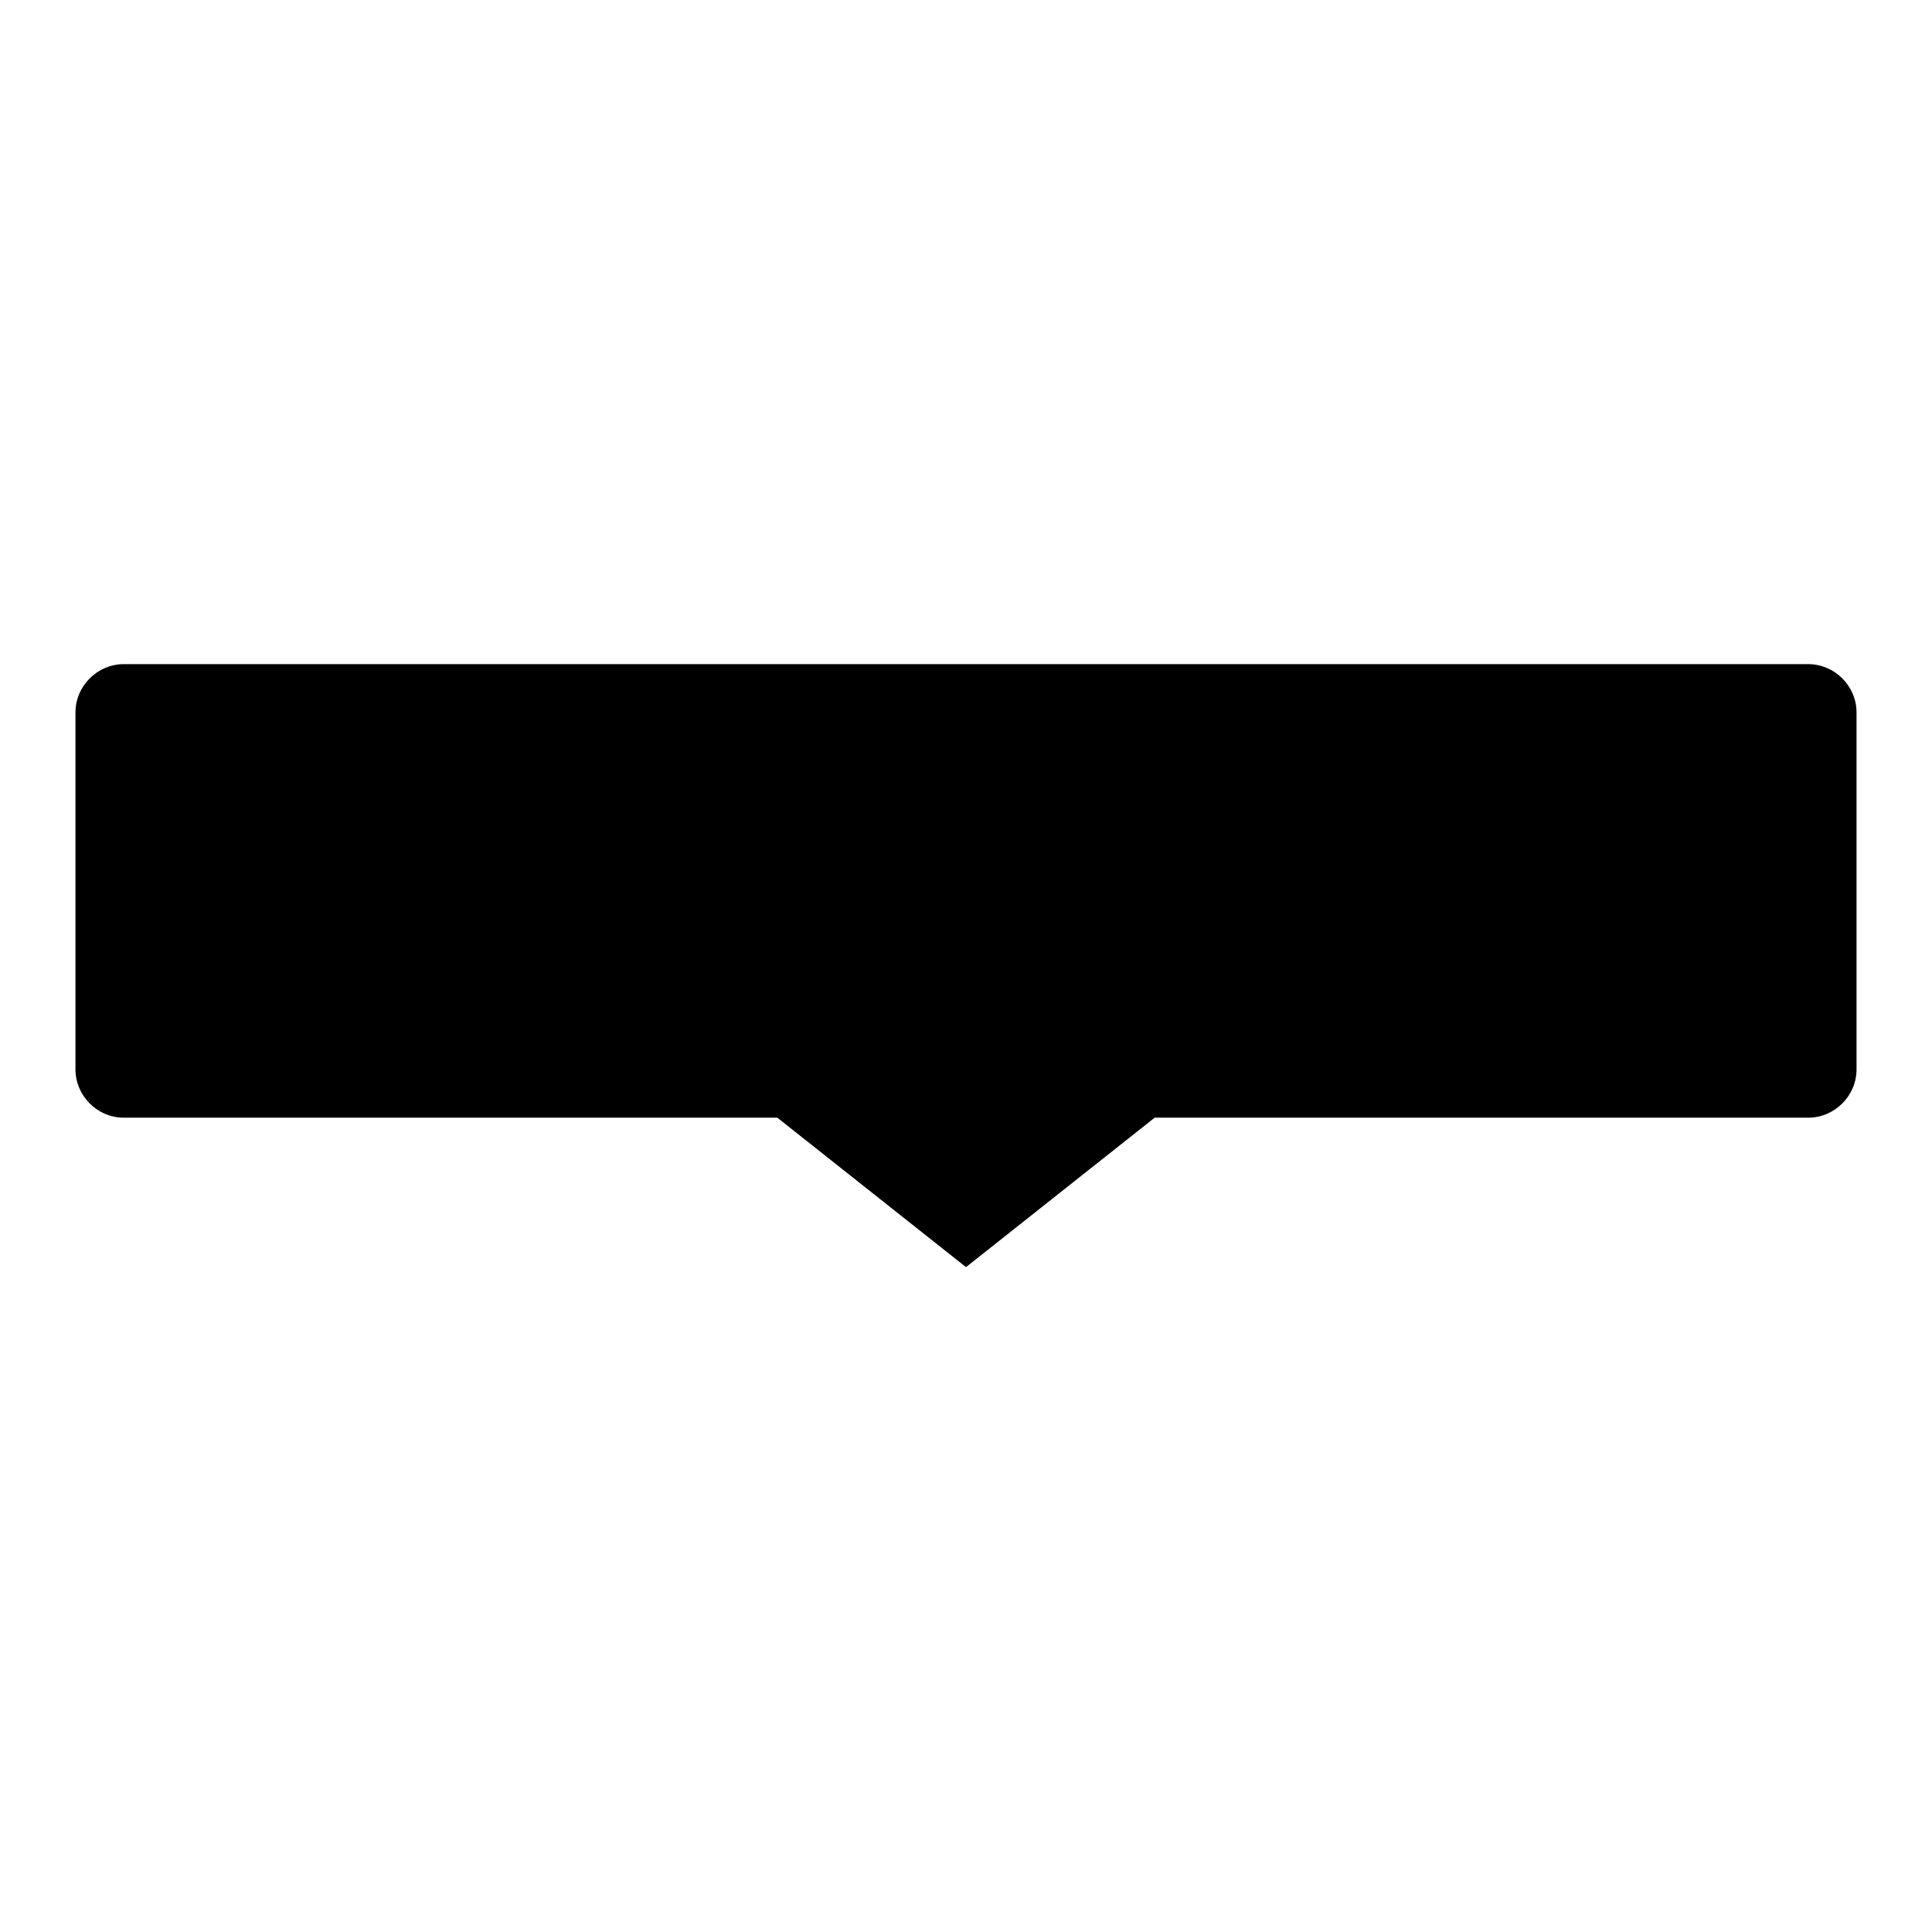
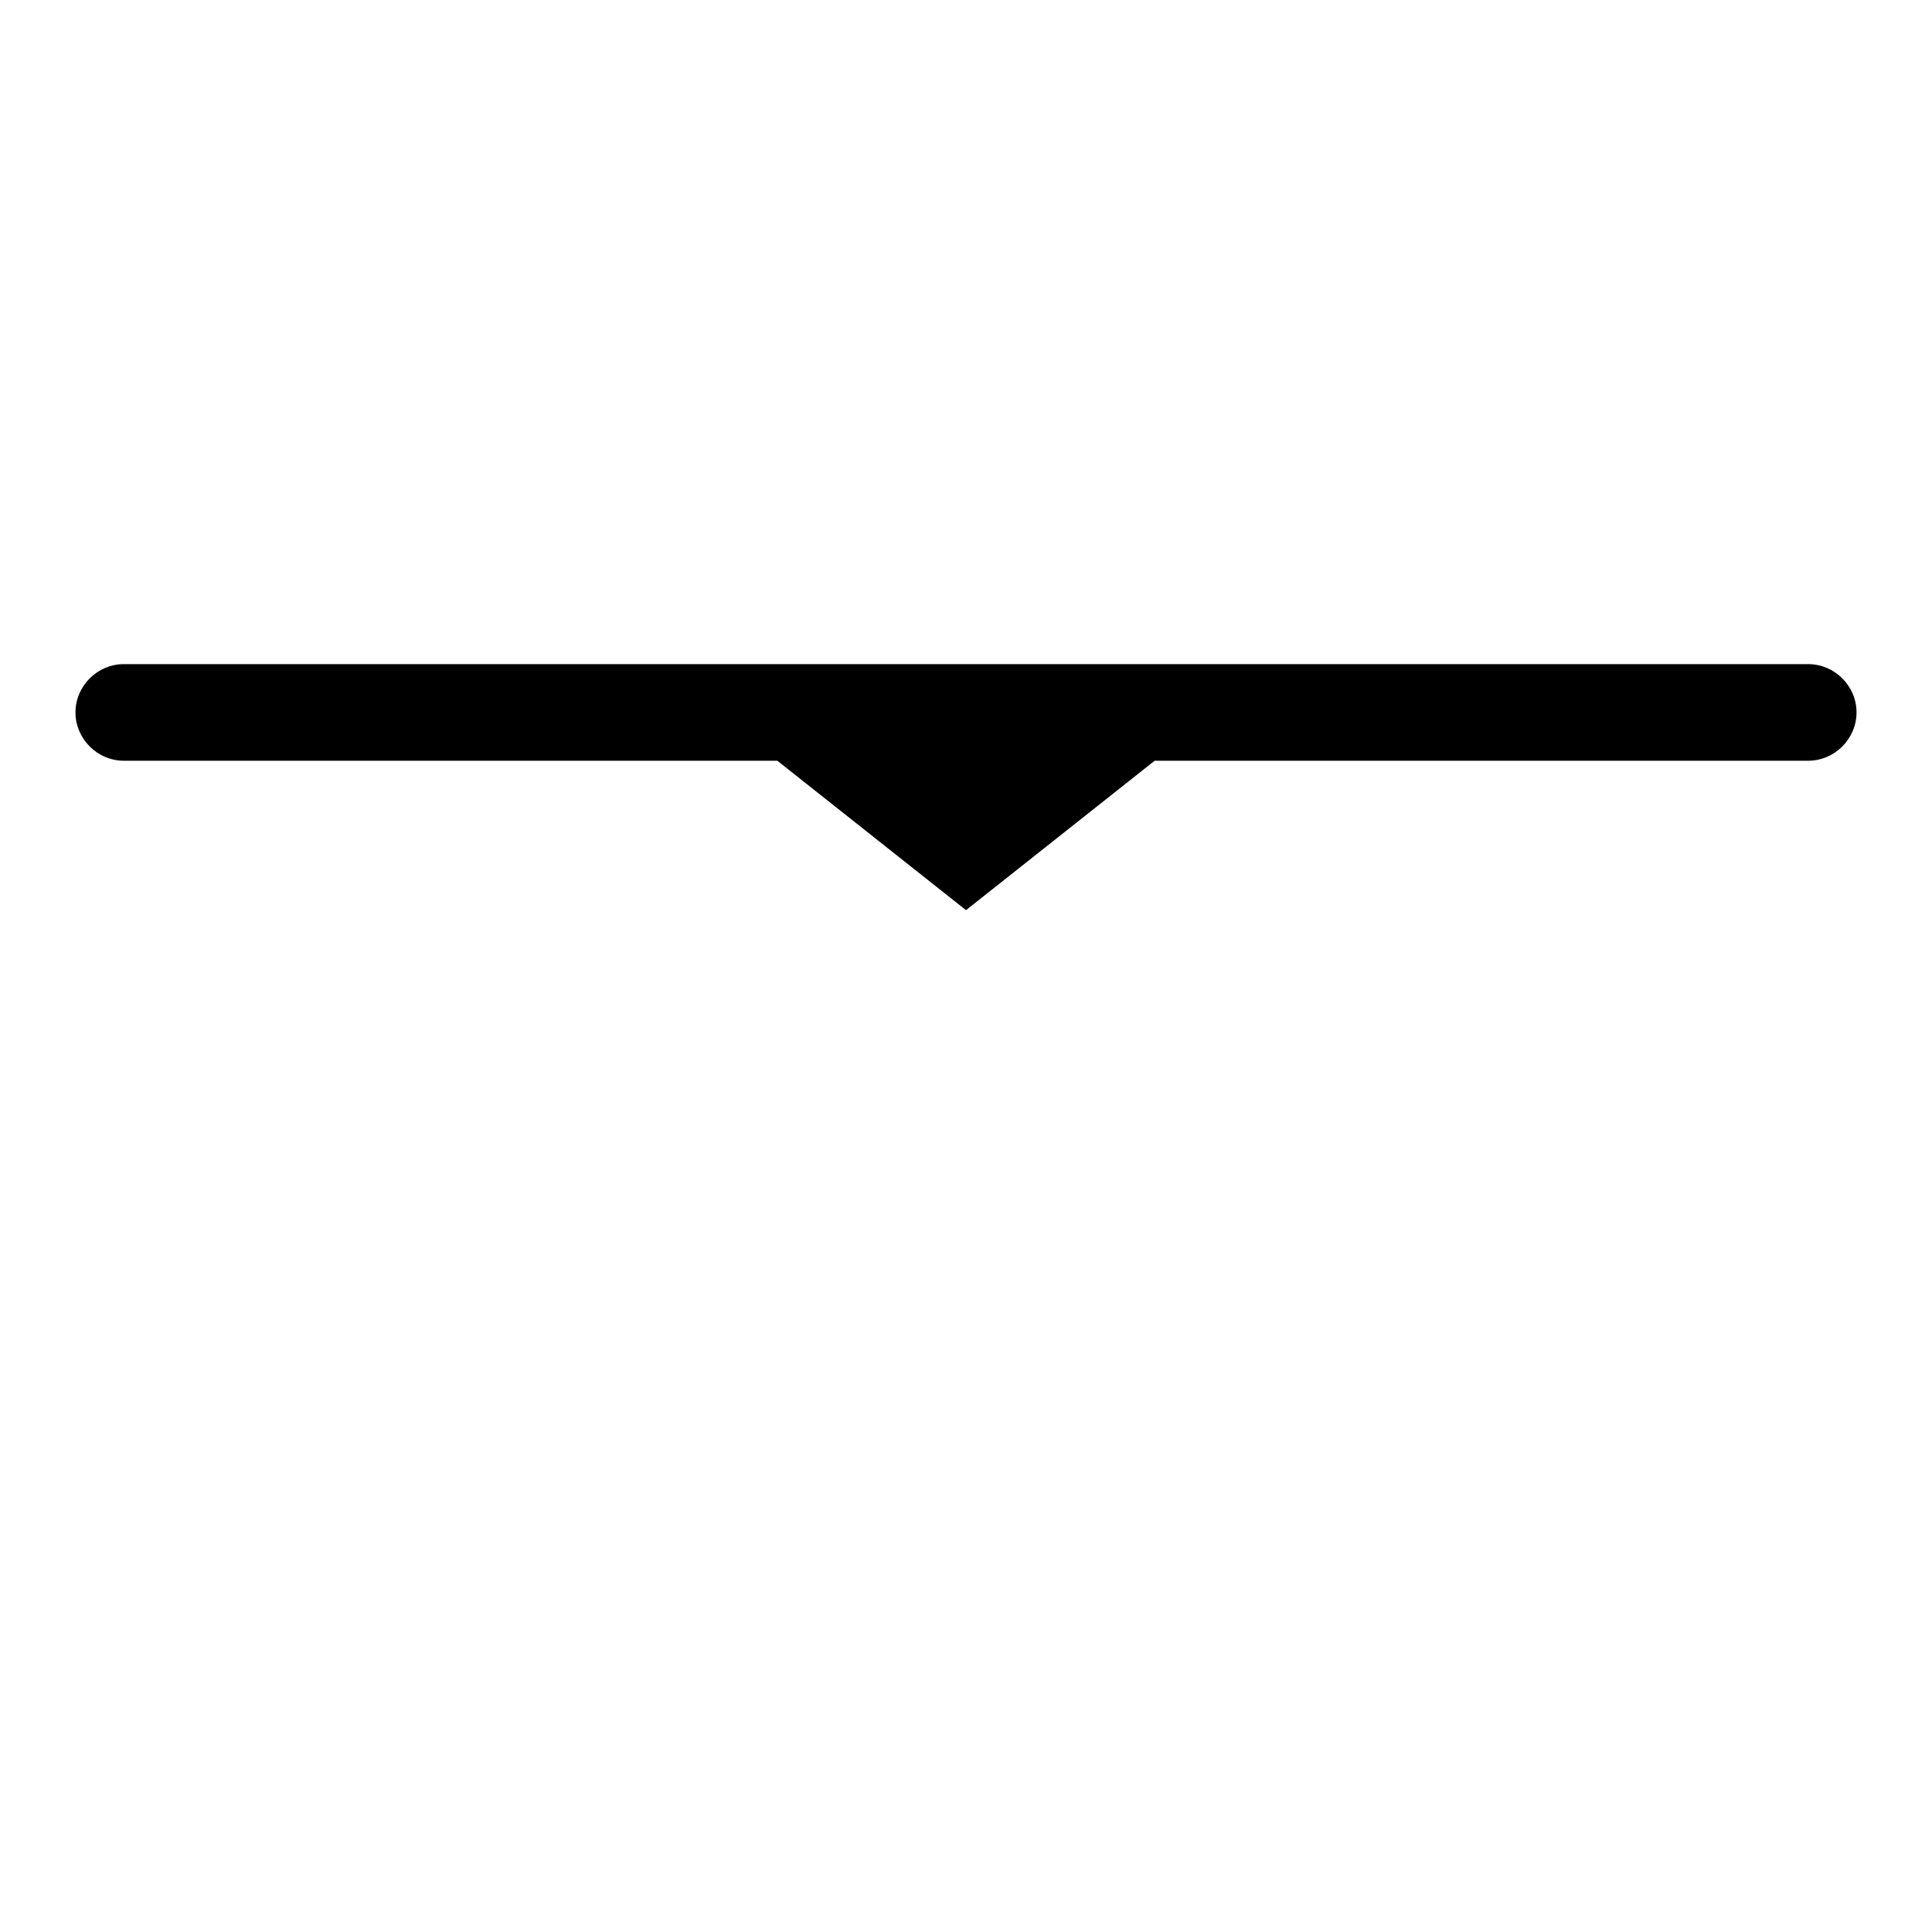
<svg xmlns="http://www.w3.org/2000/svg" version="1.1" x="0px" y="0px" viewBox="0 0 256 256" enable-background="new 0 0 256 256" xml:space="preserve">
  <g>
    <g>
-       <path fill="#000000" d="M239.6,88H16.4c-3.5,0-6.4,2.9-6.4,6.4v47.3c0,3.5,2.9,6.4,6.4,6.4H103l25,19.8l25-19.8h86.6c3.5,0,6.4-2.9,6.4-6.4V94.4C246,90.9,243.1,88,239.6,88z" />
+       <path fill="#000000" d="M239.6,88H16.4c-3.5,0-6.4,2.9-6.4,6.4c0,3.5,2.9,6.4,6.4,6.4H103l25,19.8l25-19.8h86.6c3.5,0,6.4-2.9,6.4-6.4V94.4C246,90.9,243.1,88,239.6,88z" />
    </g>
  </g>
</svg>